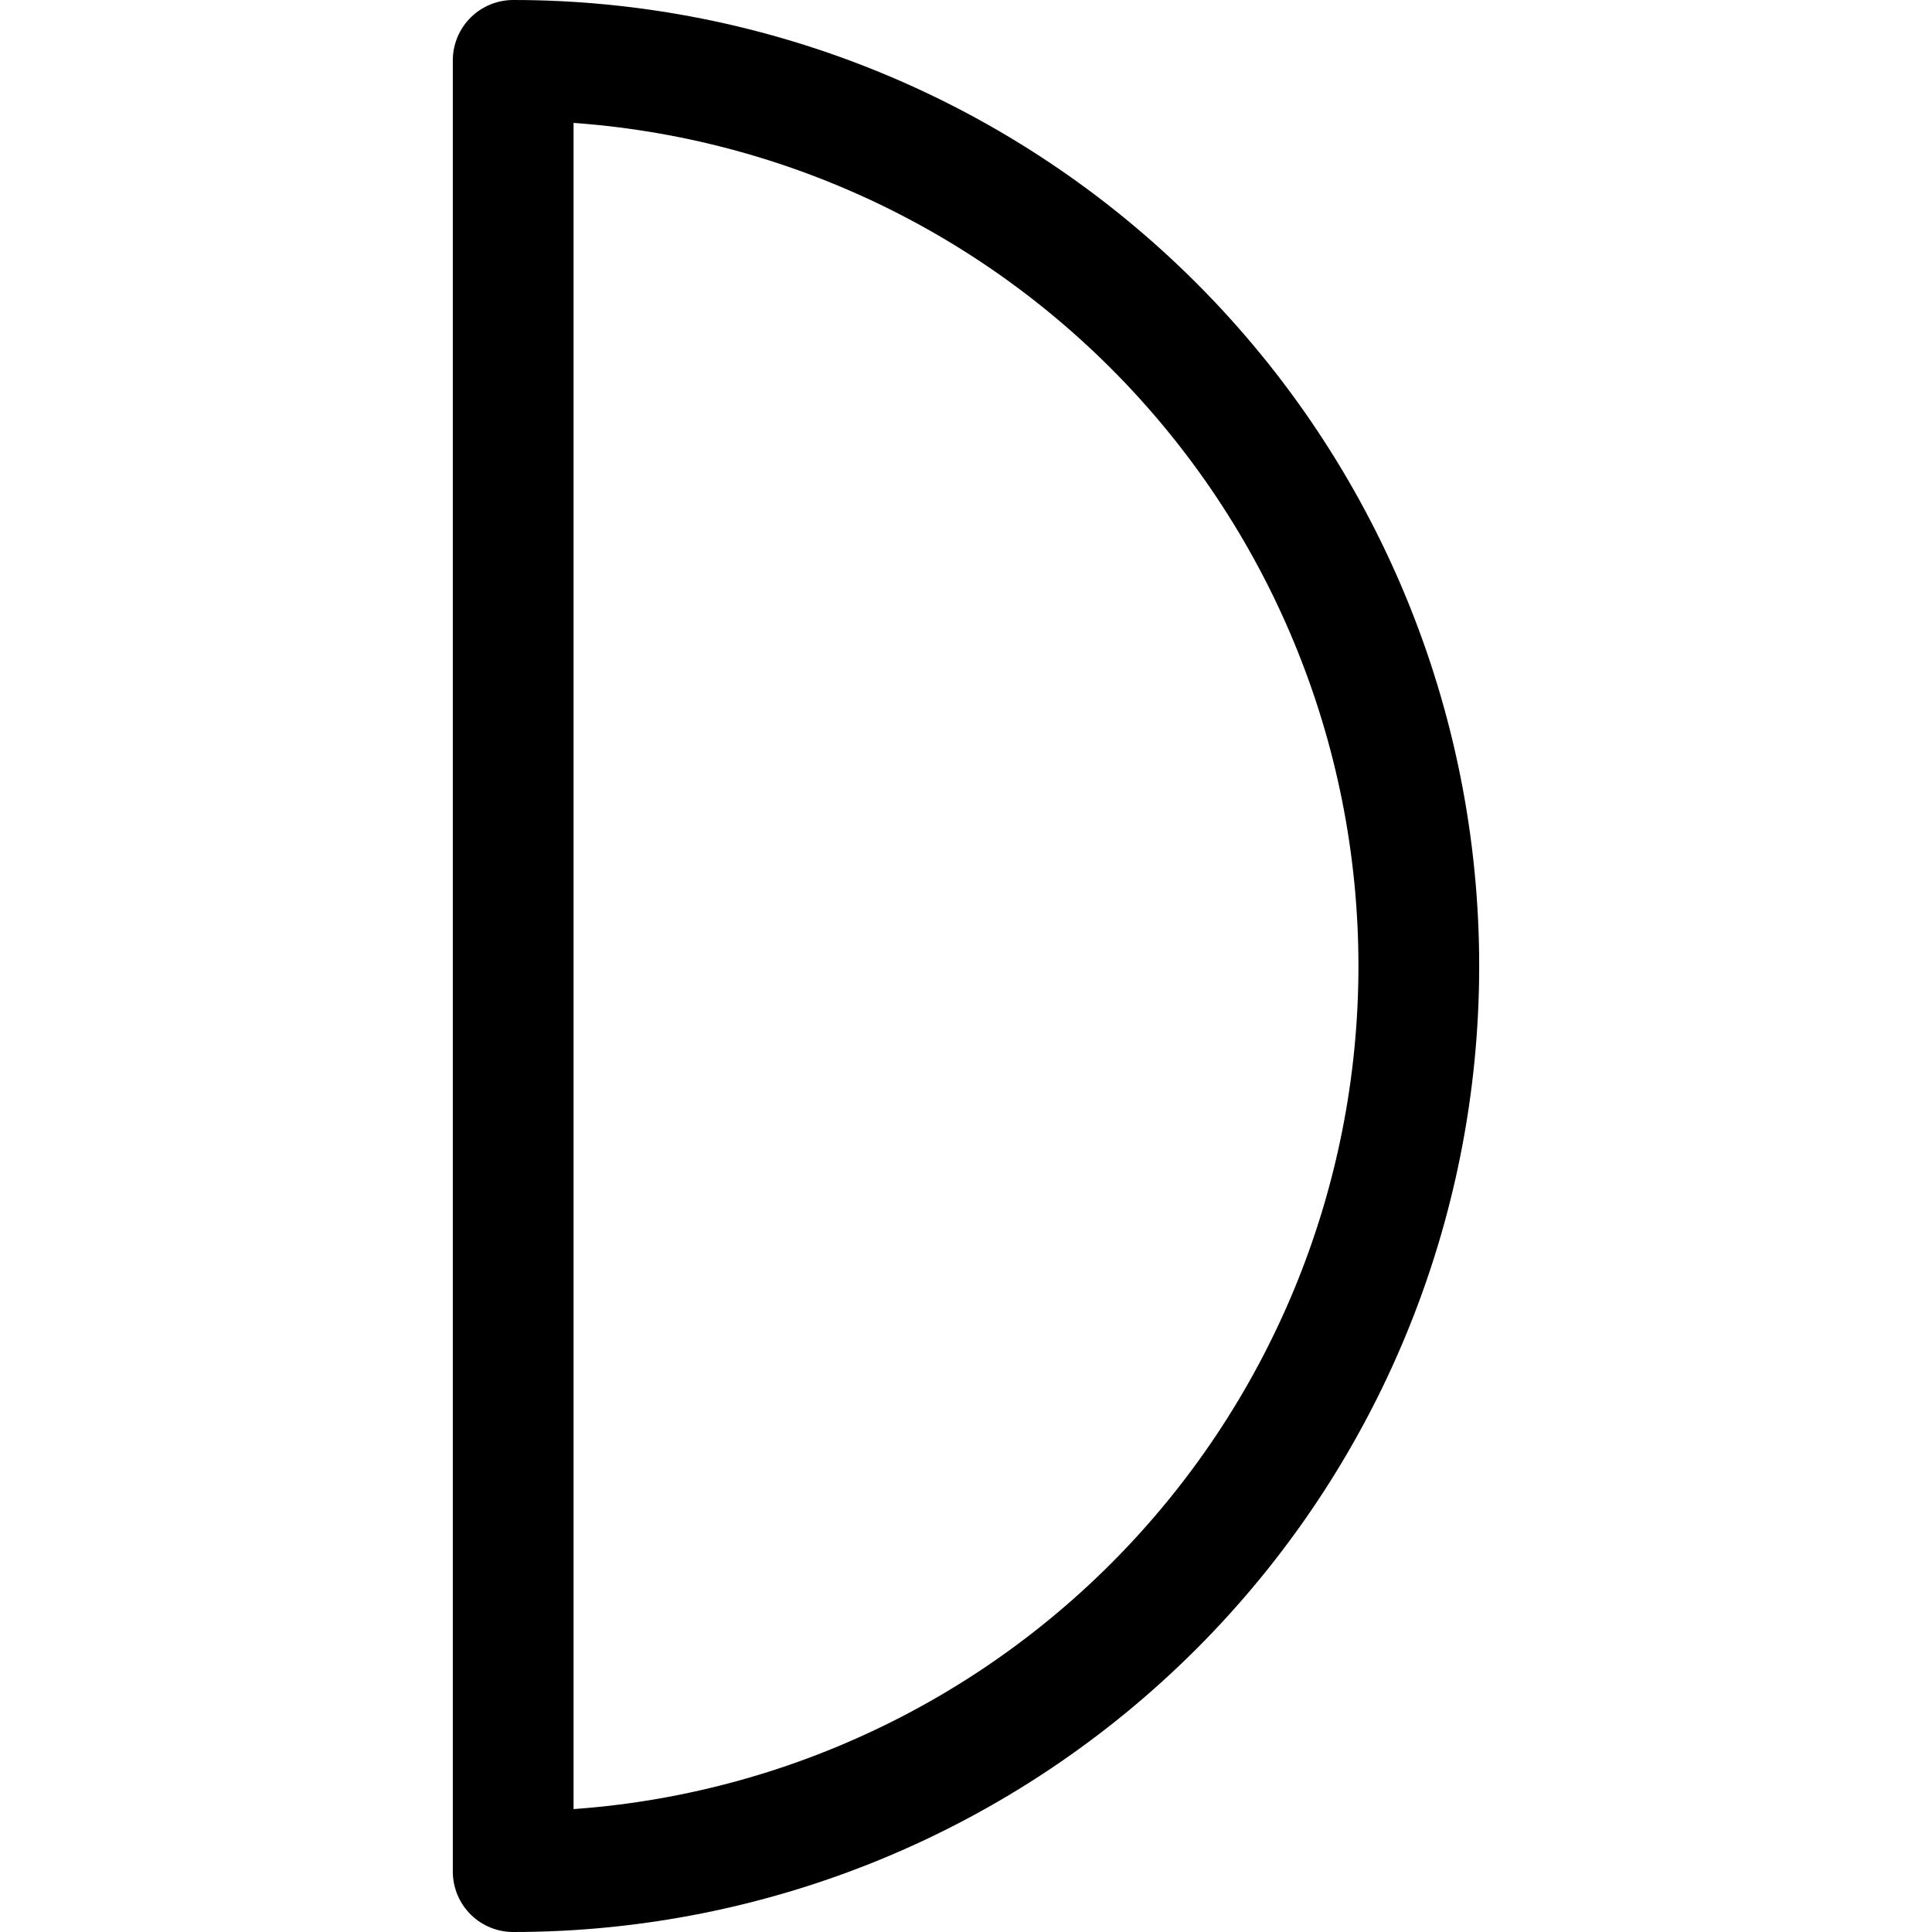
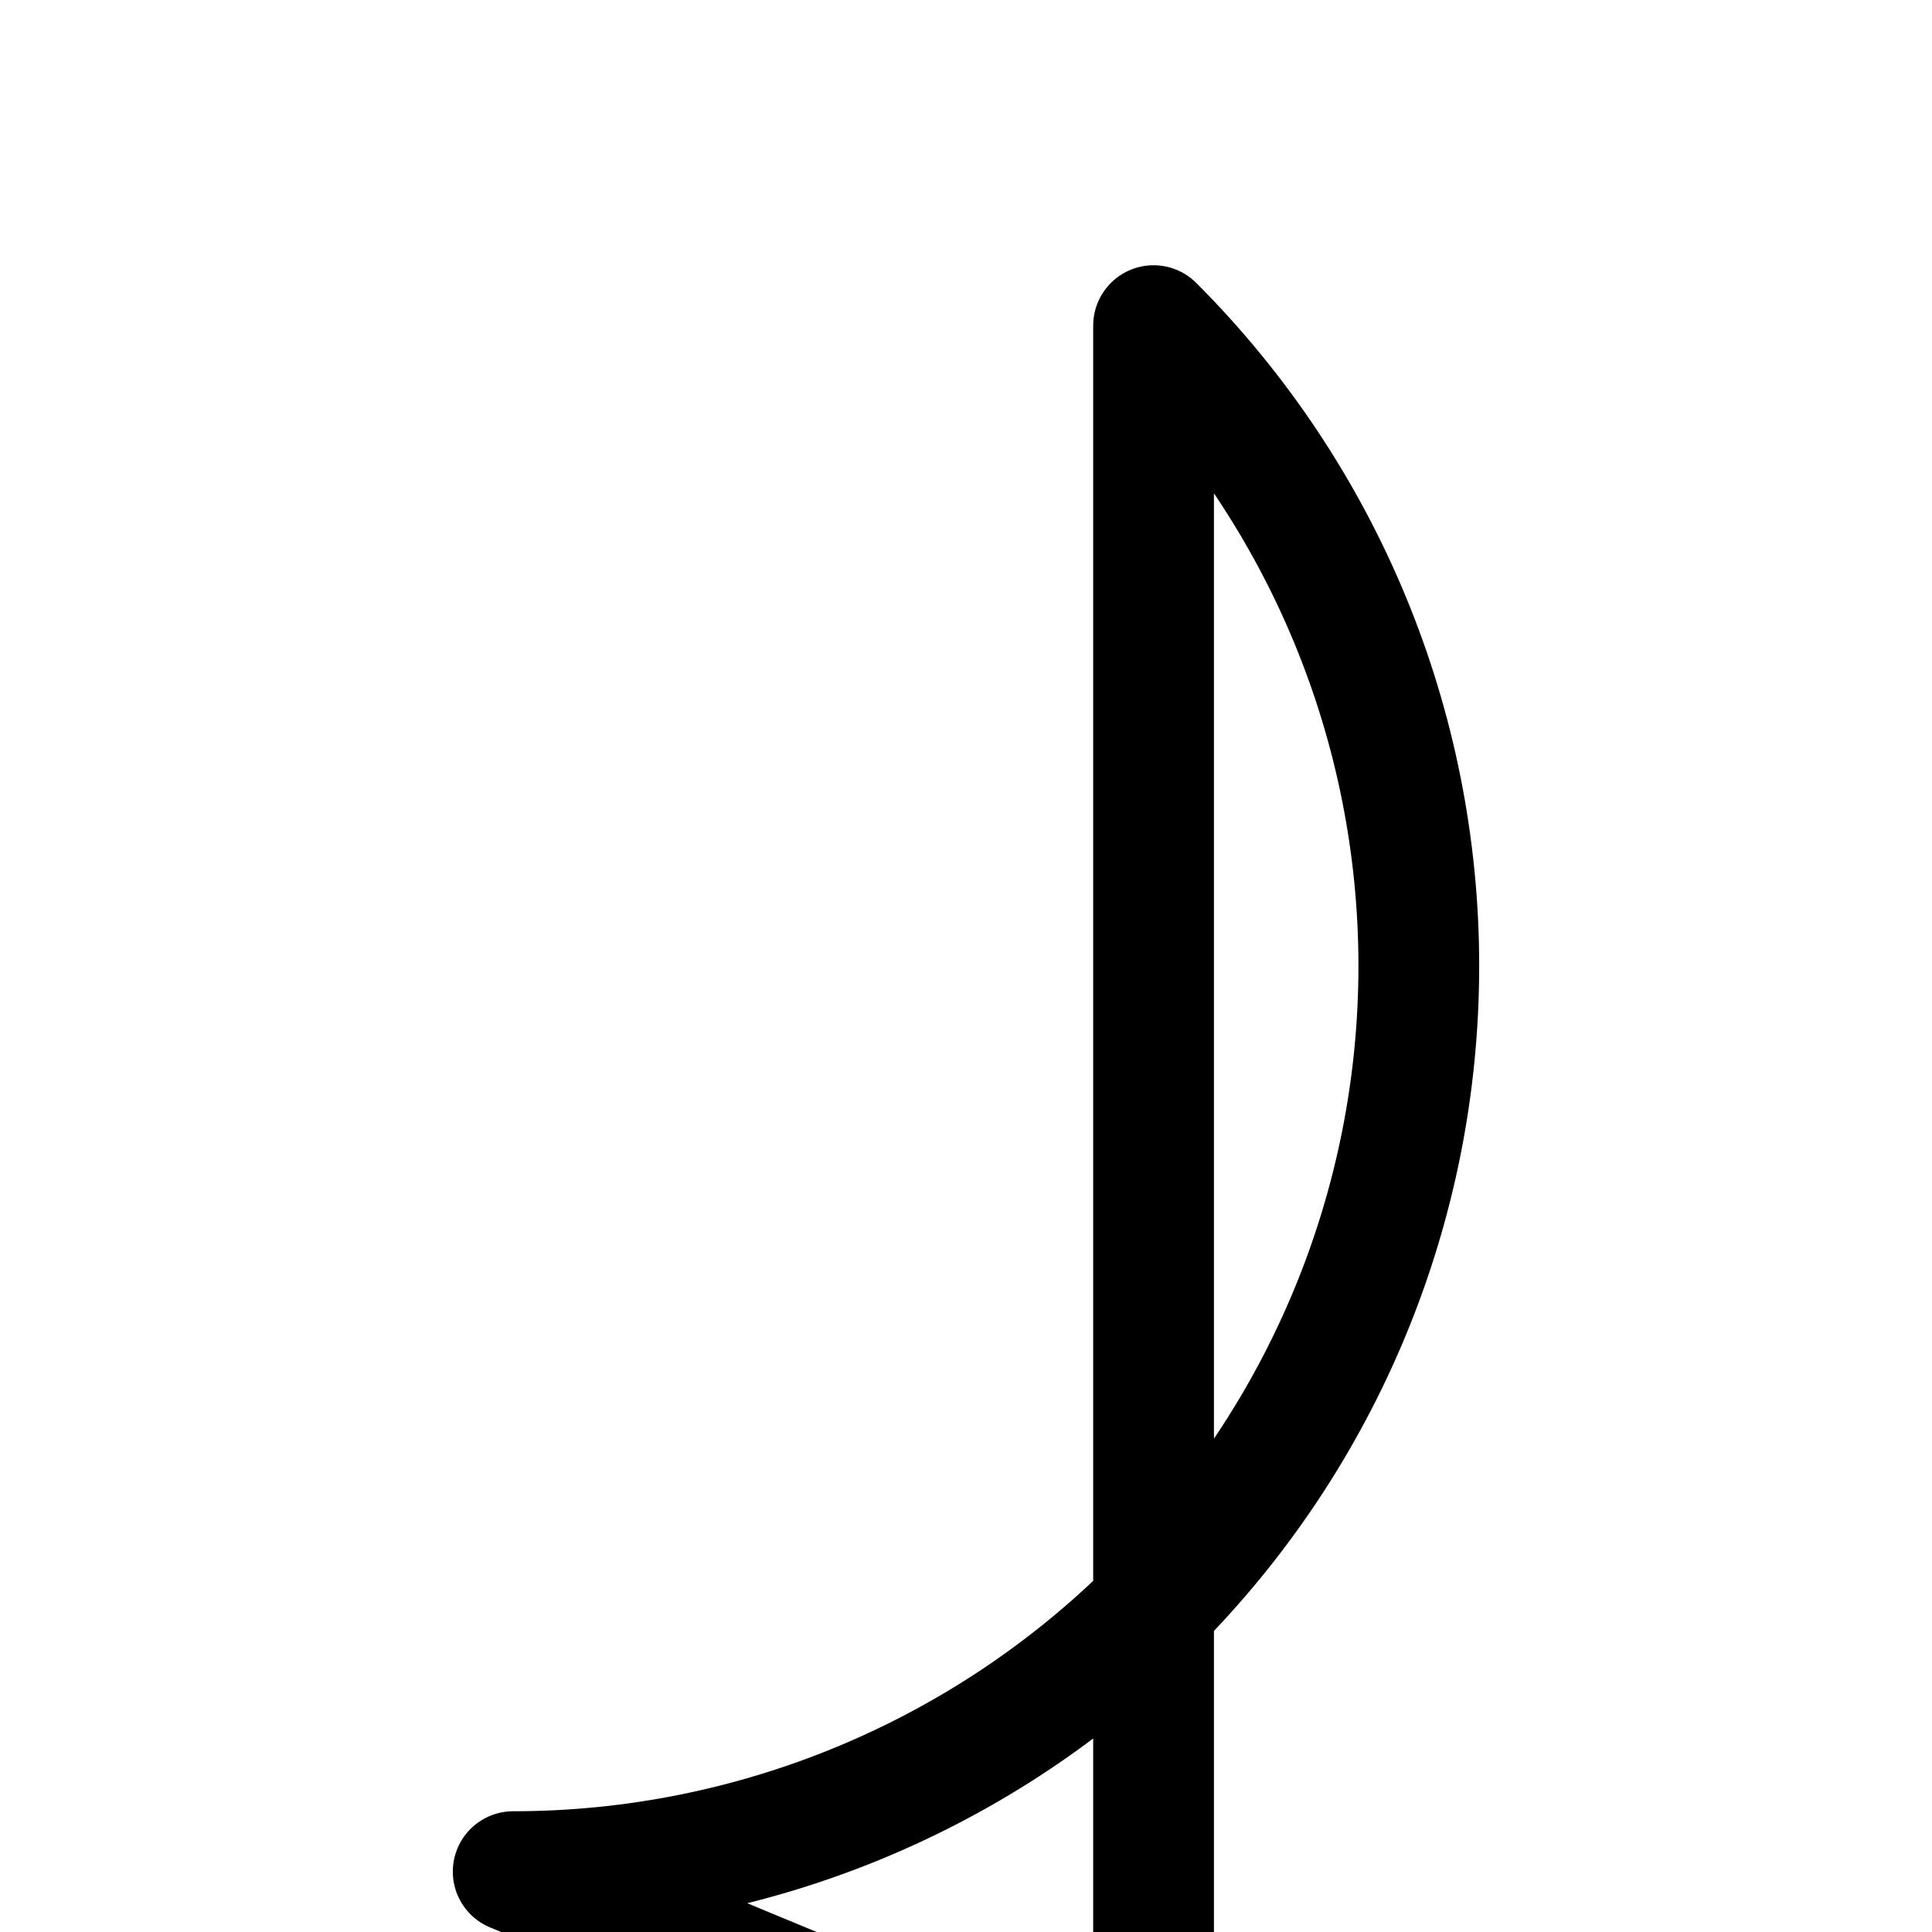
<svg xmlns="http://www.w3.org/2000/svg" fill="none" viewBox="0 0 24 24" id="Night-Moon-Half-1--Streamline-Ultimate">
  <desc>Night Moon Half 1 Streamline Icon: https://streamlinehq.com</desc>
-   <path stroke="#000000" stroke-linecap="round" stroke-linejoin="round" d="M6.375 23.25c2.984 0 5.845 -1.185 7.955 -3.295 2.11 -2.11 3.295 -4.971 3.295 -7.955 0 -2.984 -1.185 -5.845 -3.295 -7.955C12.22 1.935 9.359 0.75 6.375 0.75v22.5Z" stroke-width="1.5" />
+   <path stroke="#000000" stroke-linecap="round" stroke-linejoin="round" d="M6.375 23.25c2.984 0 5.845 -1.185 7.955 -3.295 2.11 -2.11 3.295 -4.971 3.295 -7.955 0 -2.984 -1.185 -5.845 -3.295 -7.955v22.5Z" stroke-width="1.5" />
</svg>